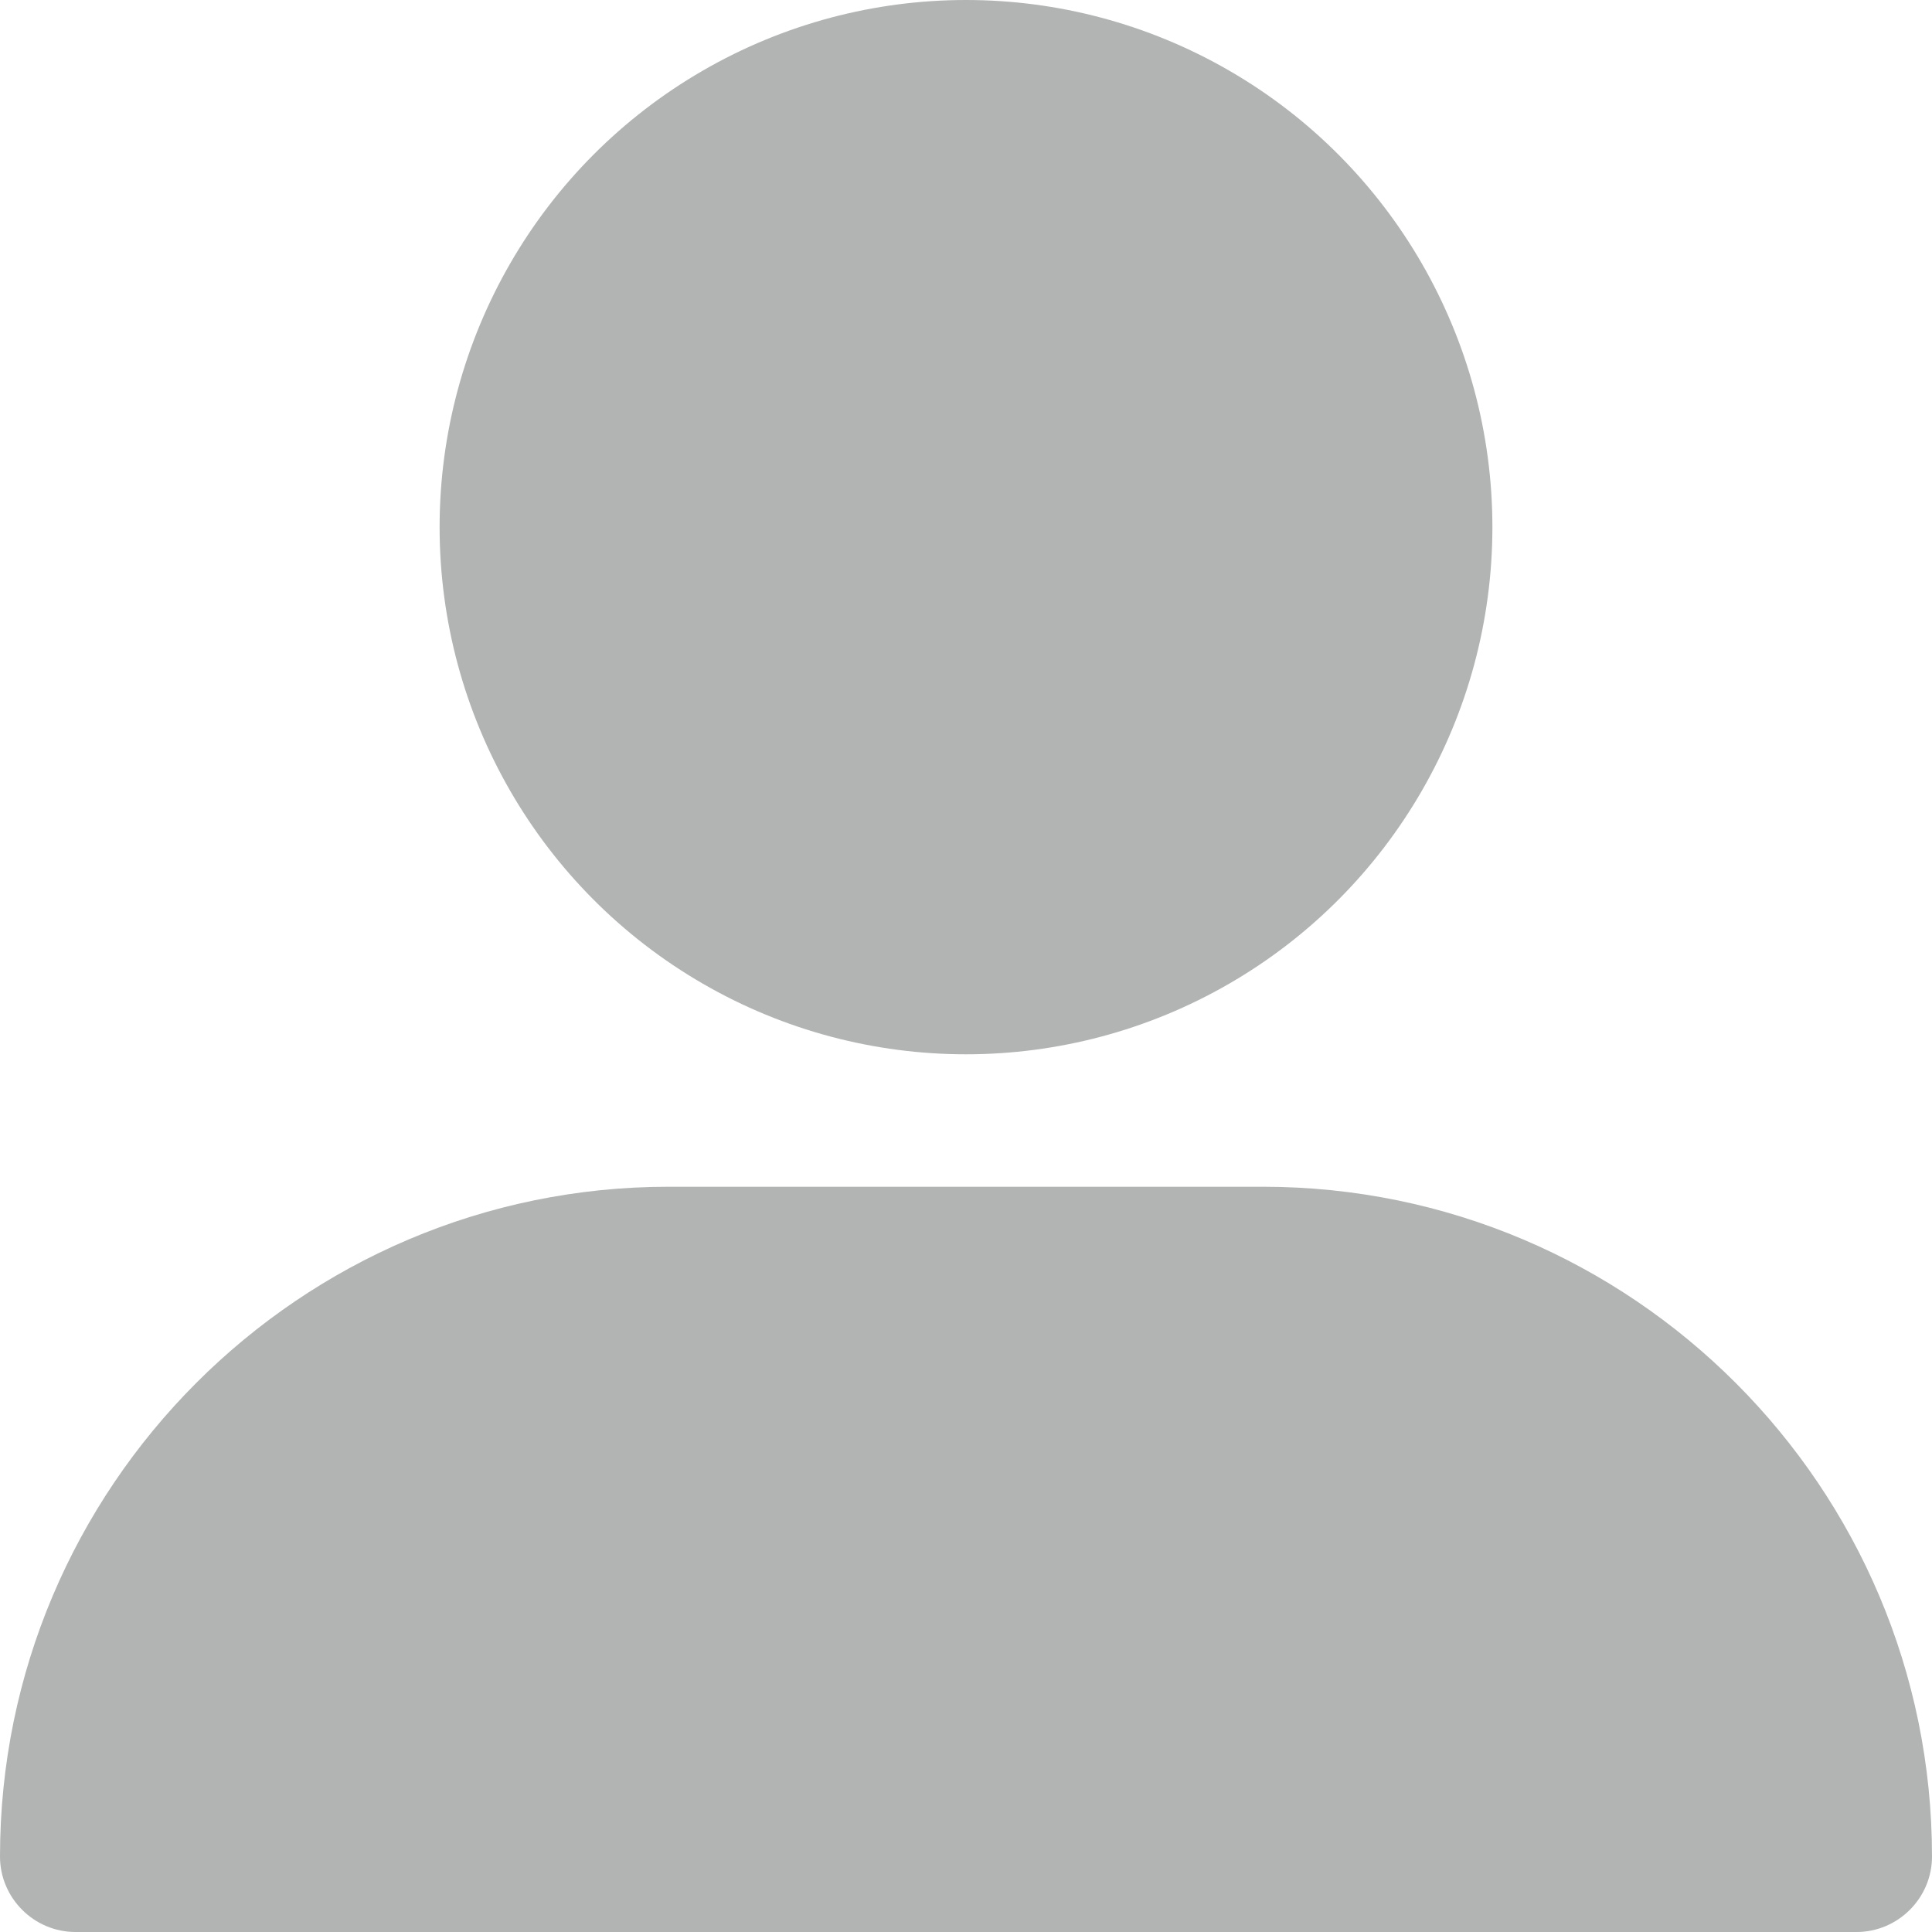
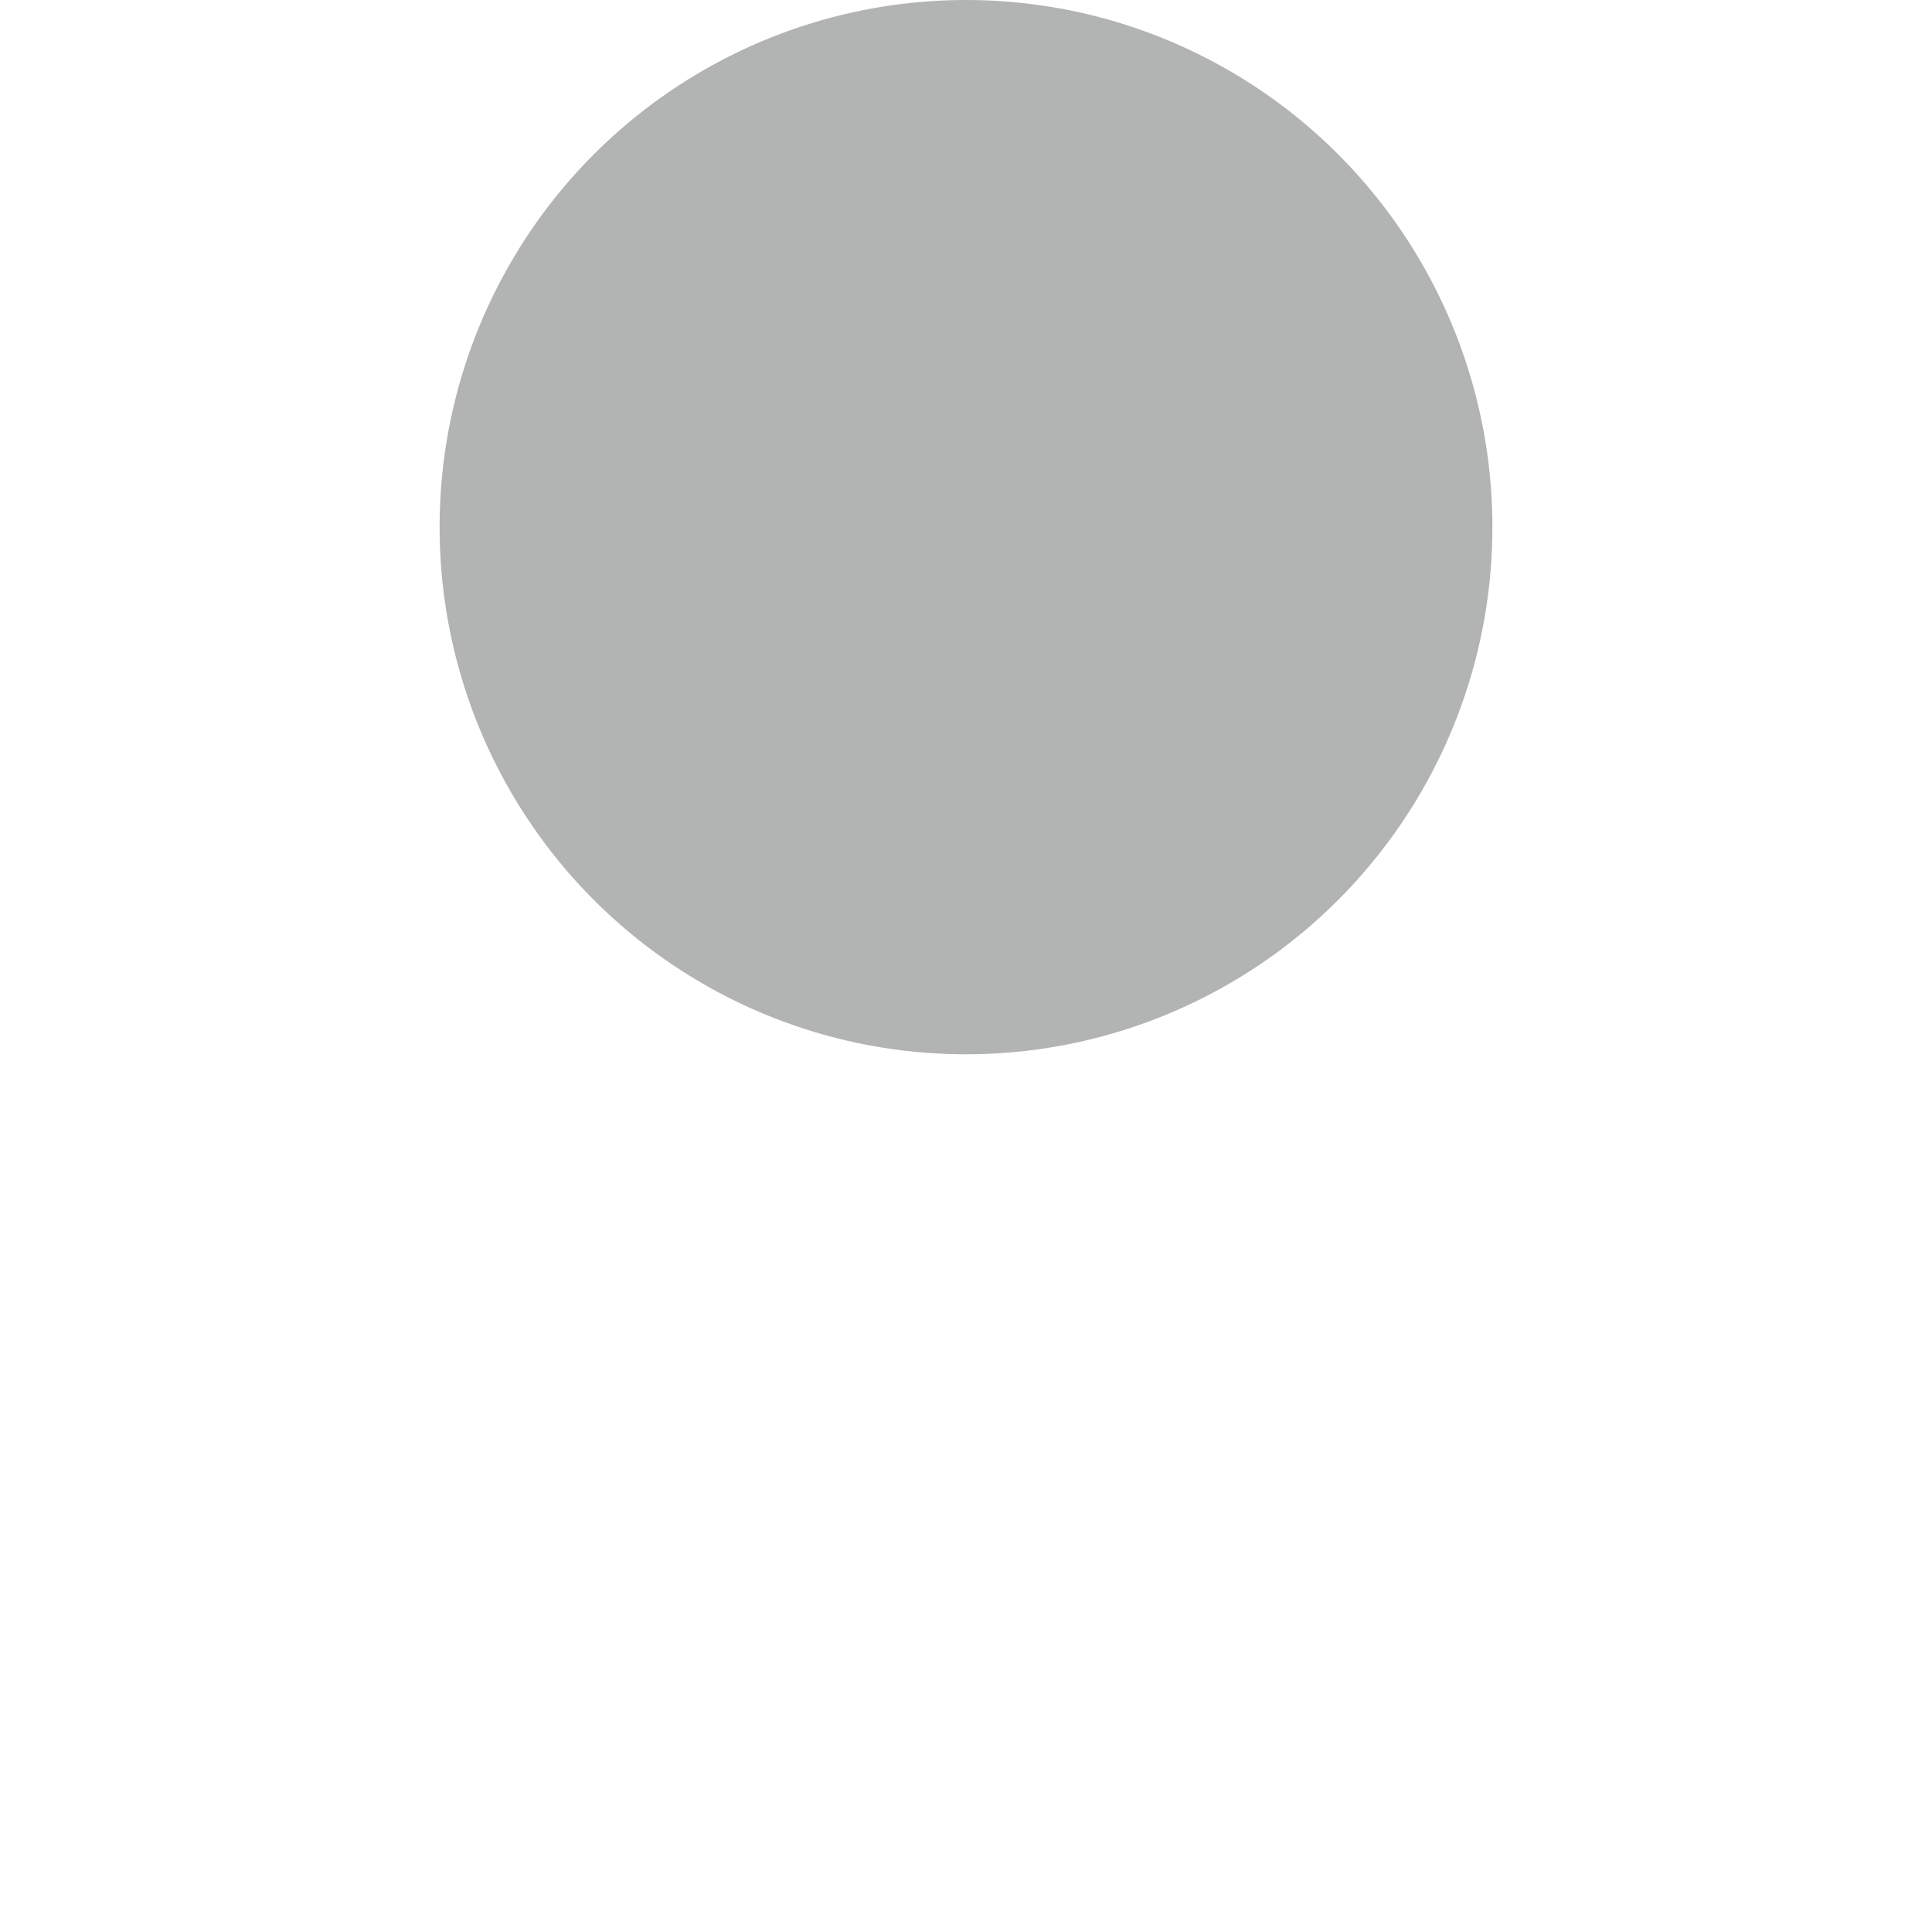
<svg xmlns="http://www.w3.org/2000/svg" id="Layer_1" version="1.1" viewBox="0 0 512 512">
  <defs>
    <style>
      .st0 {
        fill: #b2b3b3;
      }
    </style>
  </defs>
  <g id="Layer_2">
    <g id="Layer_1_copy_3">
      <g id="_108">
-         <path class="st0" d="M512,492c0,11-9,20-20,20H20c-11,0-20-9-20-20,0-97.9,79.5-177.5,177.2-177.5h157.5c97.8,0,177.3,79.6,177.3,177.5Z" />
        <ellipse class="st0" cx="256" cy="139.7" rx="139.5" ry="139.7" />
      </g>
    </g>
  </g>
</svg>